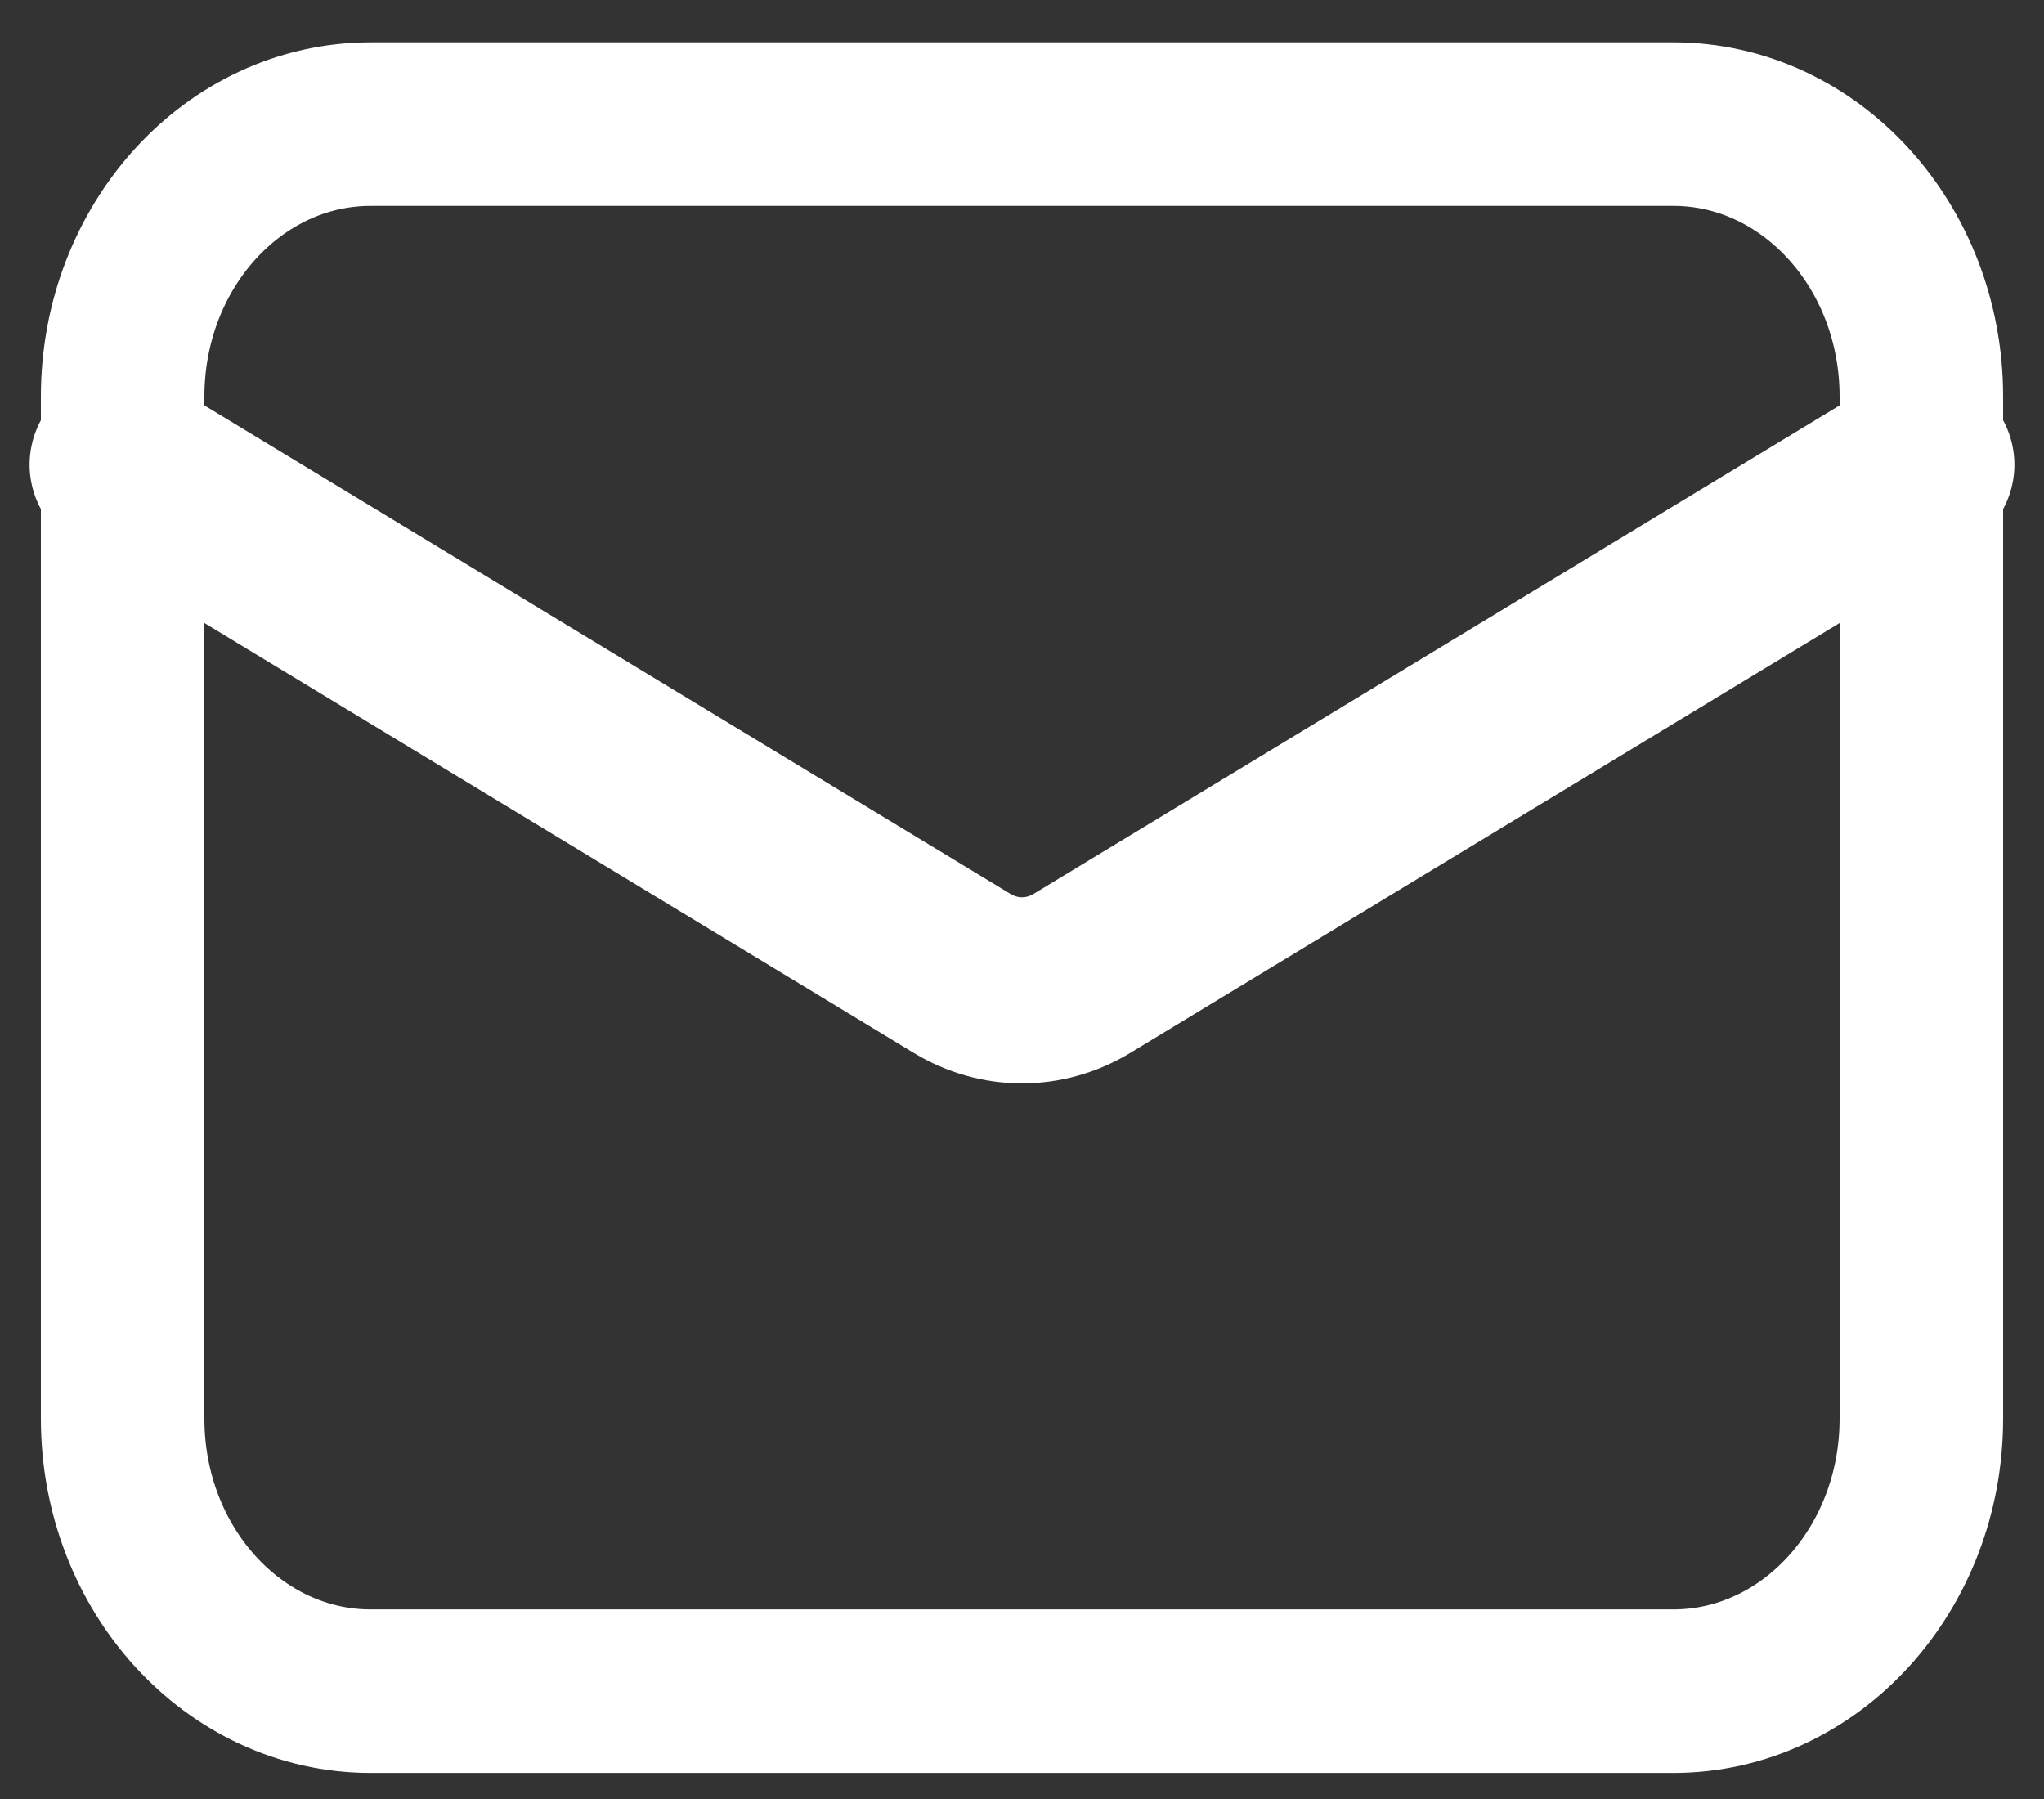
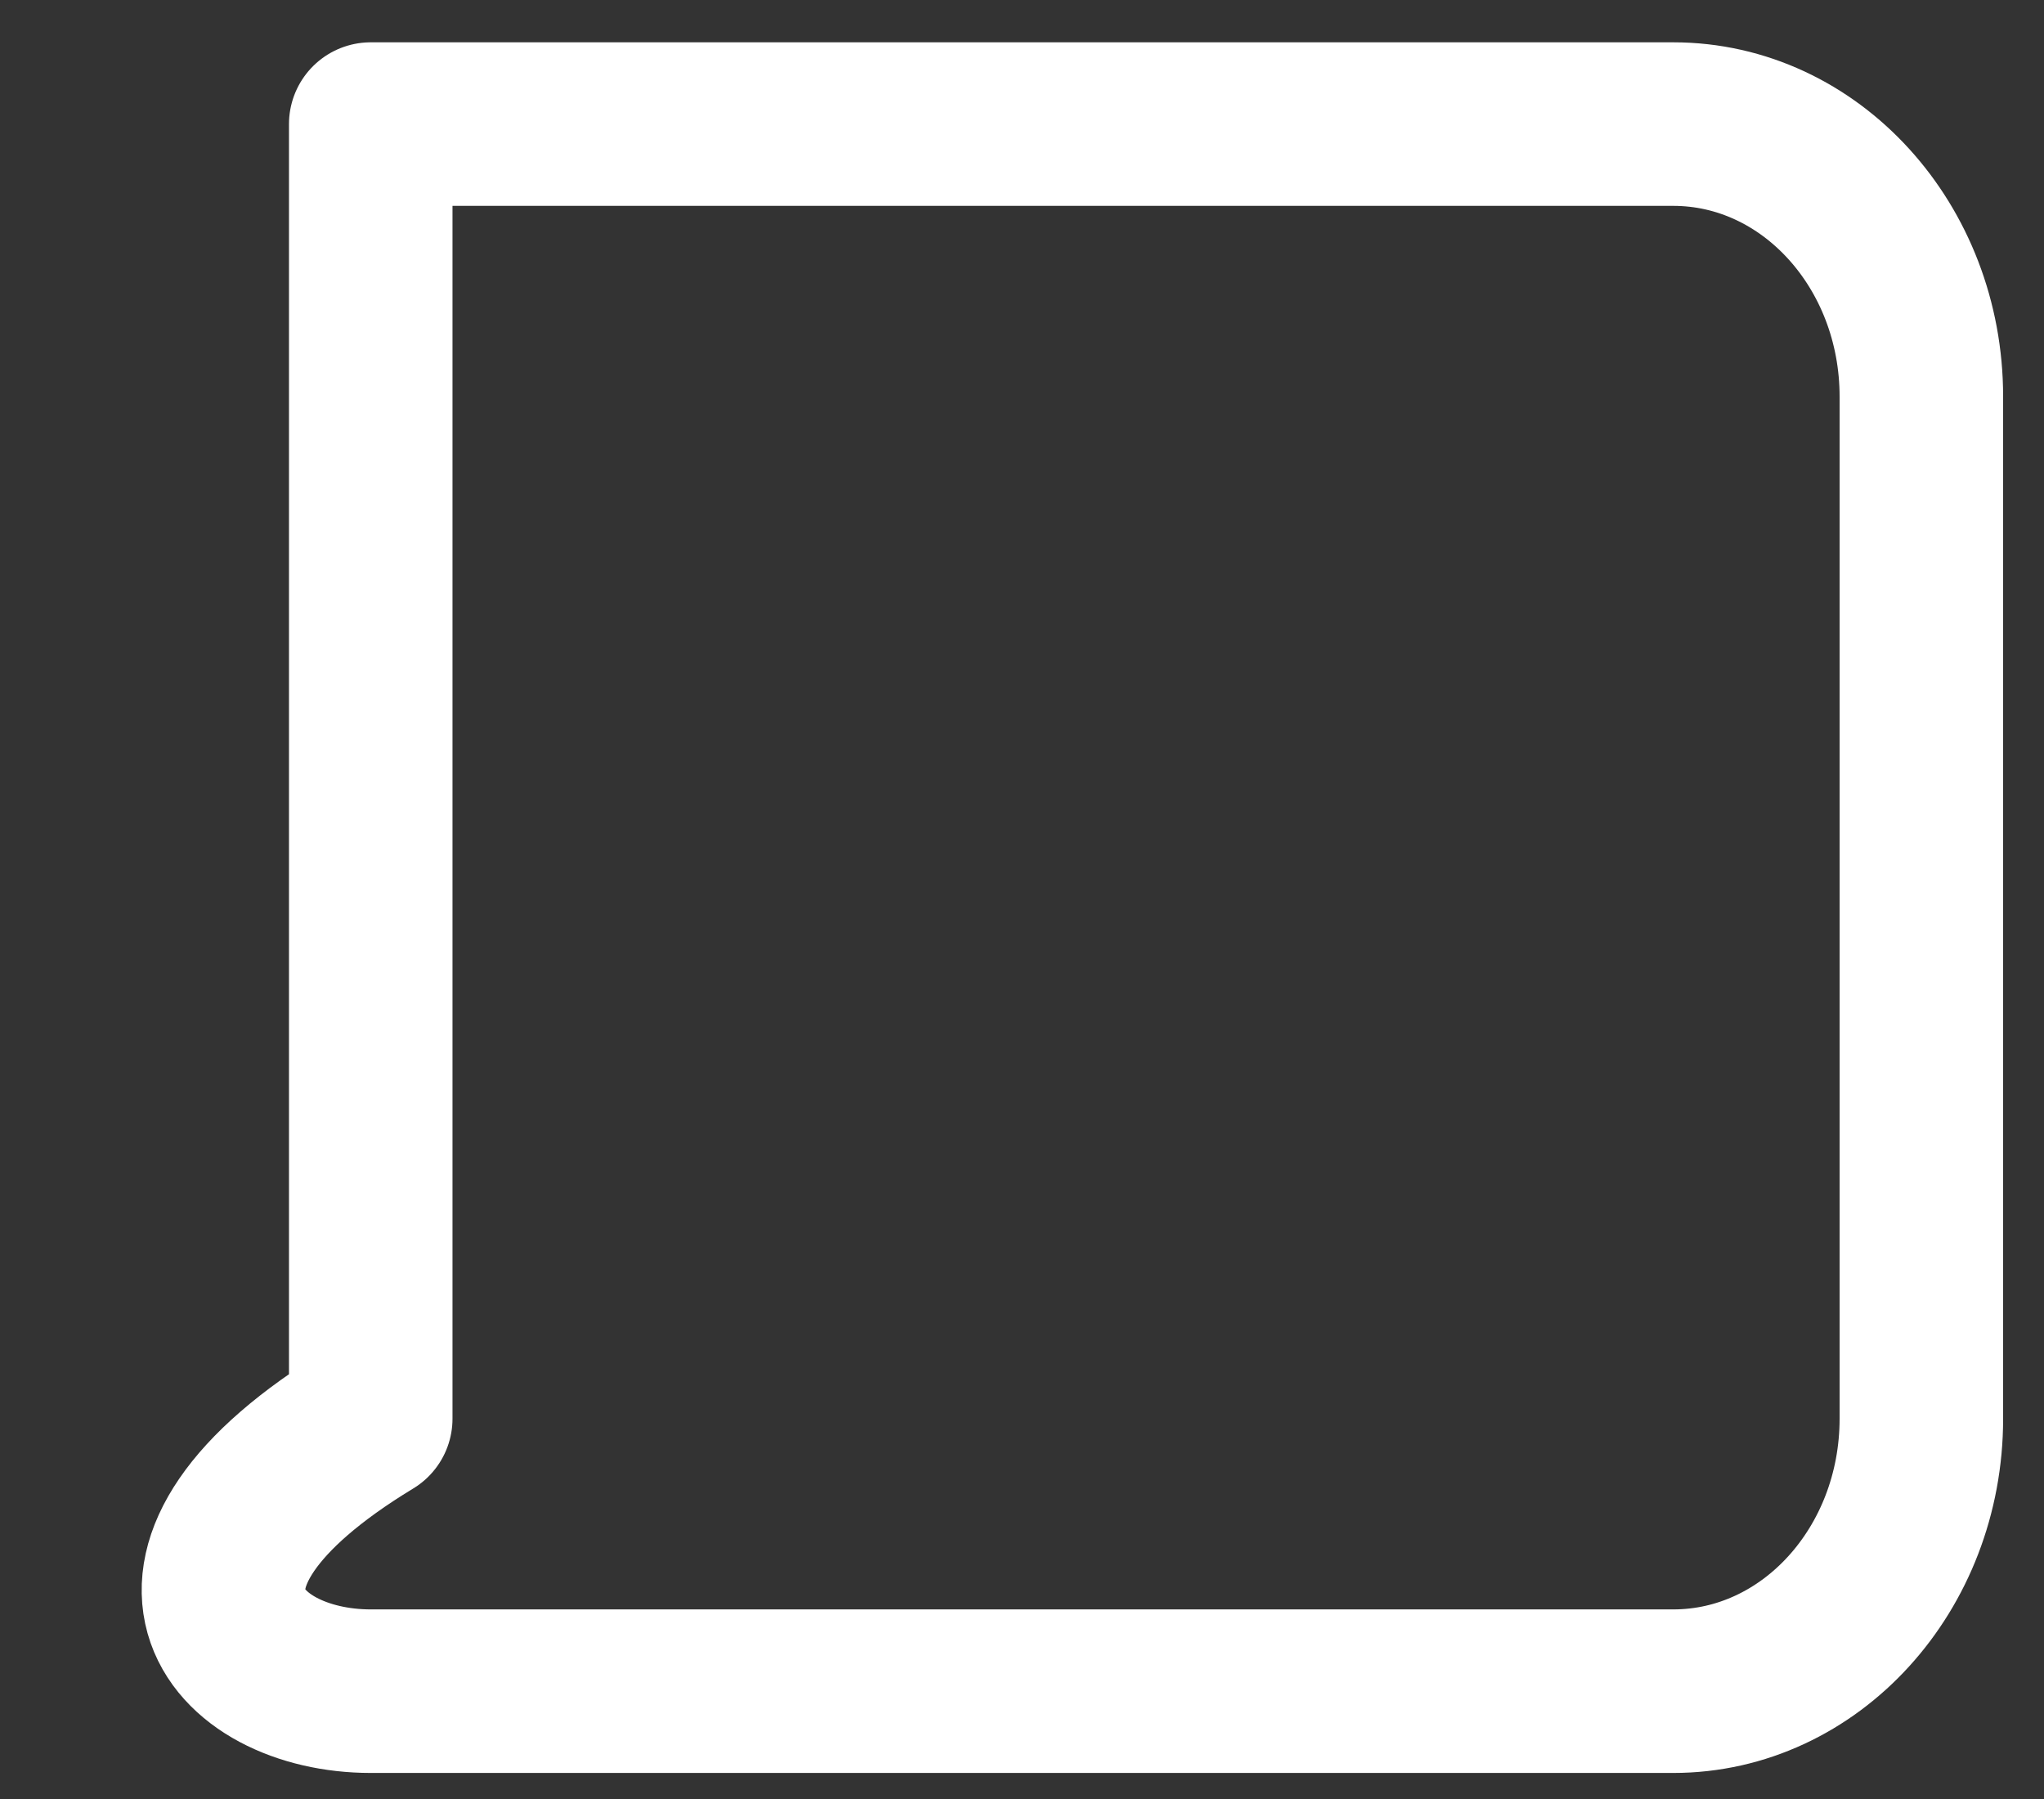
<svg xmlns="http://www.w3.org/2000/svg" width="50" height="44" viewBox="0 0 50 44" fill="none">
  <rect x="0" y="0" width="50" height="44" fill="#333333" stroke="none" />
-   <path d="M3 11.365L23.534 23.807C24.448 24.36 25.552 24.36 26.466 23.807L47 11.365" stroke="white" stroke-width="4.552" stroke-linecap="round" stroke-linejoin="round" />
-   <path d="M9.069 41.363L40.931 41.363C44.283 41.363 47 38.378 47 34.697V9.701C47 6.019 44.283 3.035 40.931 3.035L9.069 3.035C5.717 3.035 3 6.019 3 9.701V34.697C3 38.378 5.717 41.363 9.069 41.363Z" stroke="white" stroke-width="4" stroke-linecap="round" stroke-linejoin="round" />
+   <path d="M9.069 41.363L40.931 41.363C44.283 41.363 47 38.378 47 34.697V9.701C47 6.019 44.283 3.035 40.931 3.035L9.069 3.035V34.697C3 38.378 5.717 41.363 9.069 41.363Z" stroke="white" stroke-width="4" stroke-linecap="round" stroke-linejoin="round" />
</svg>